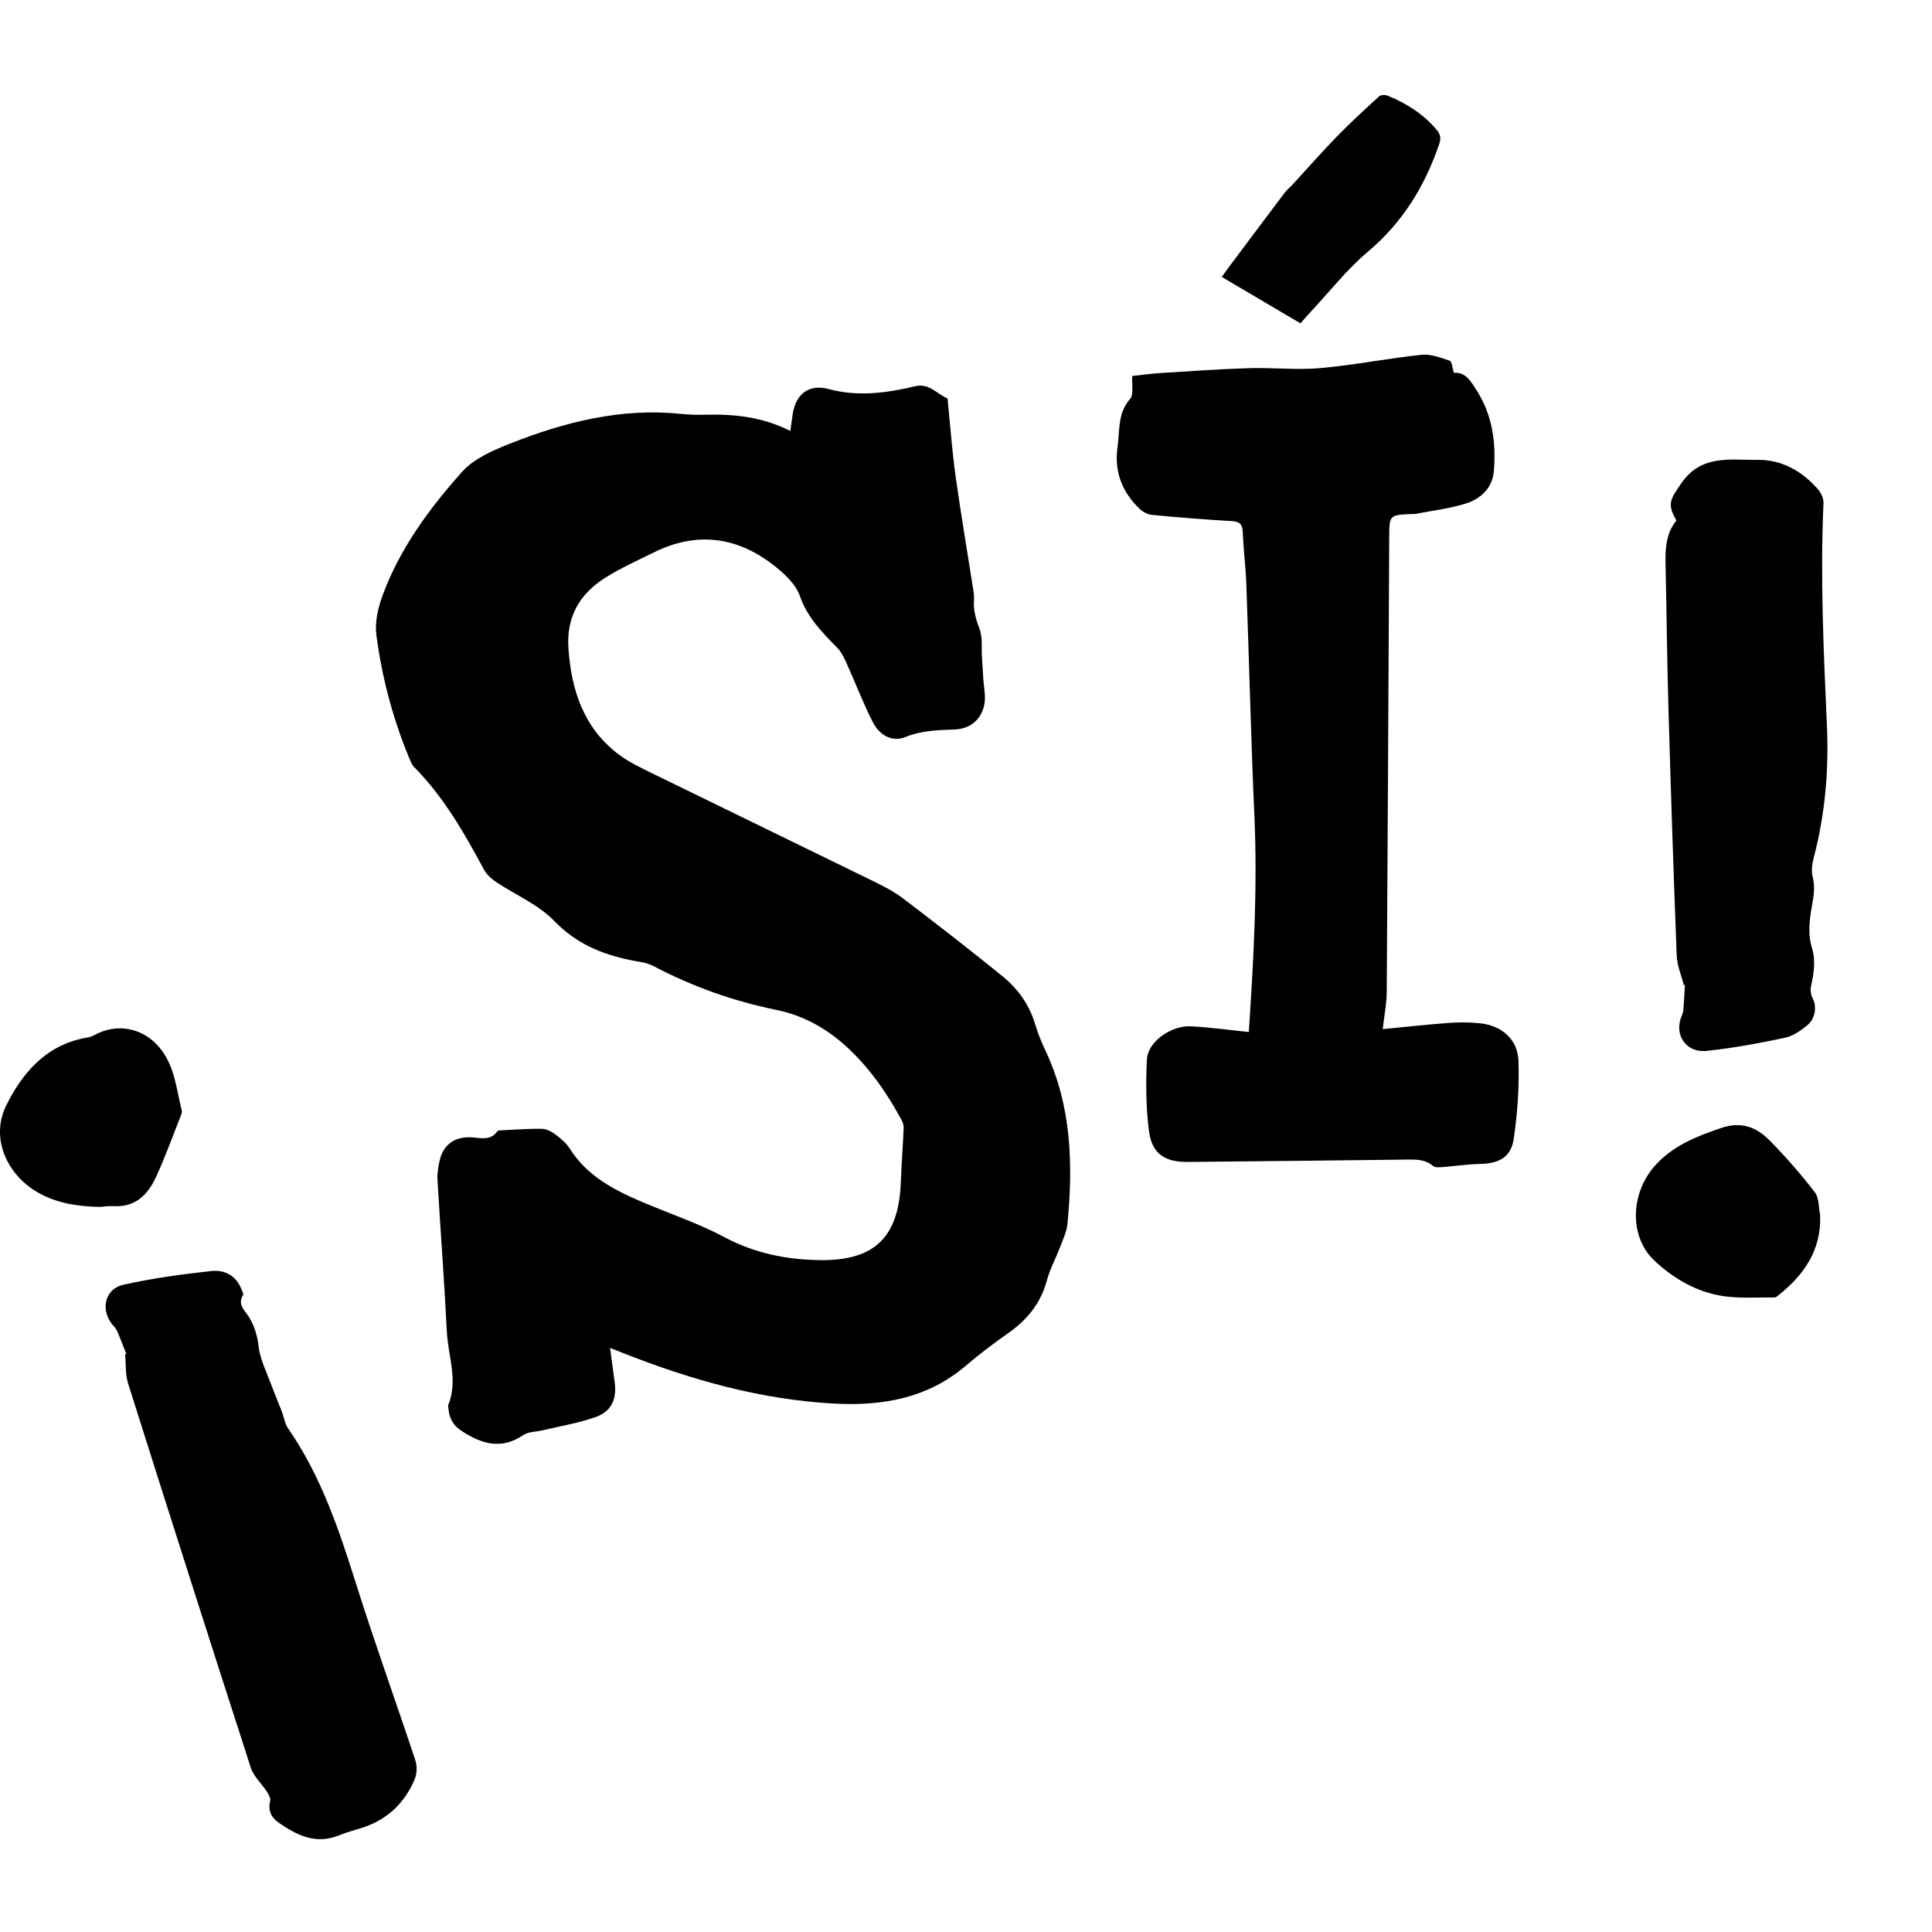
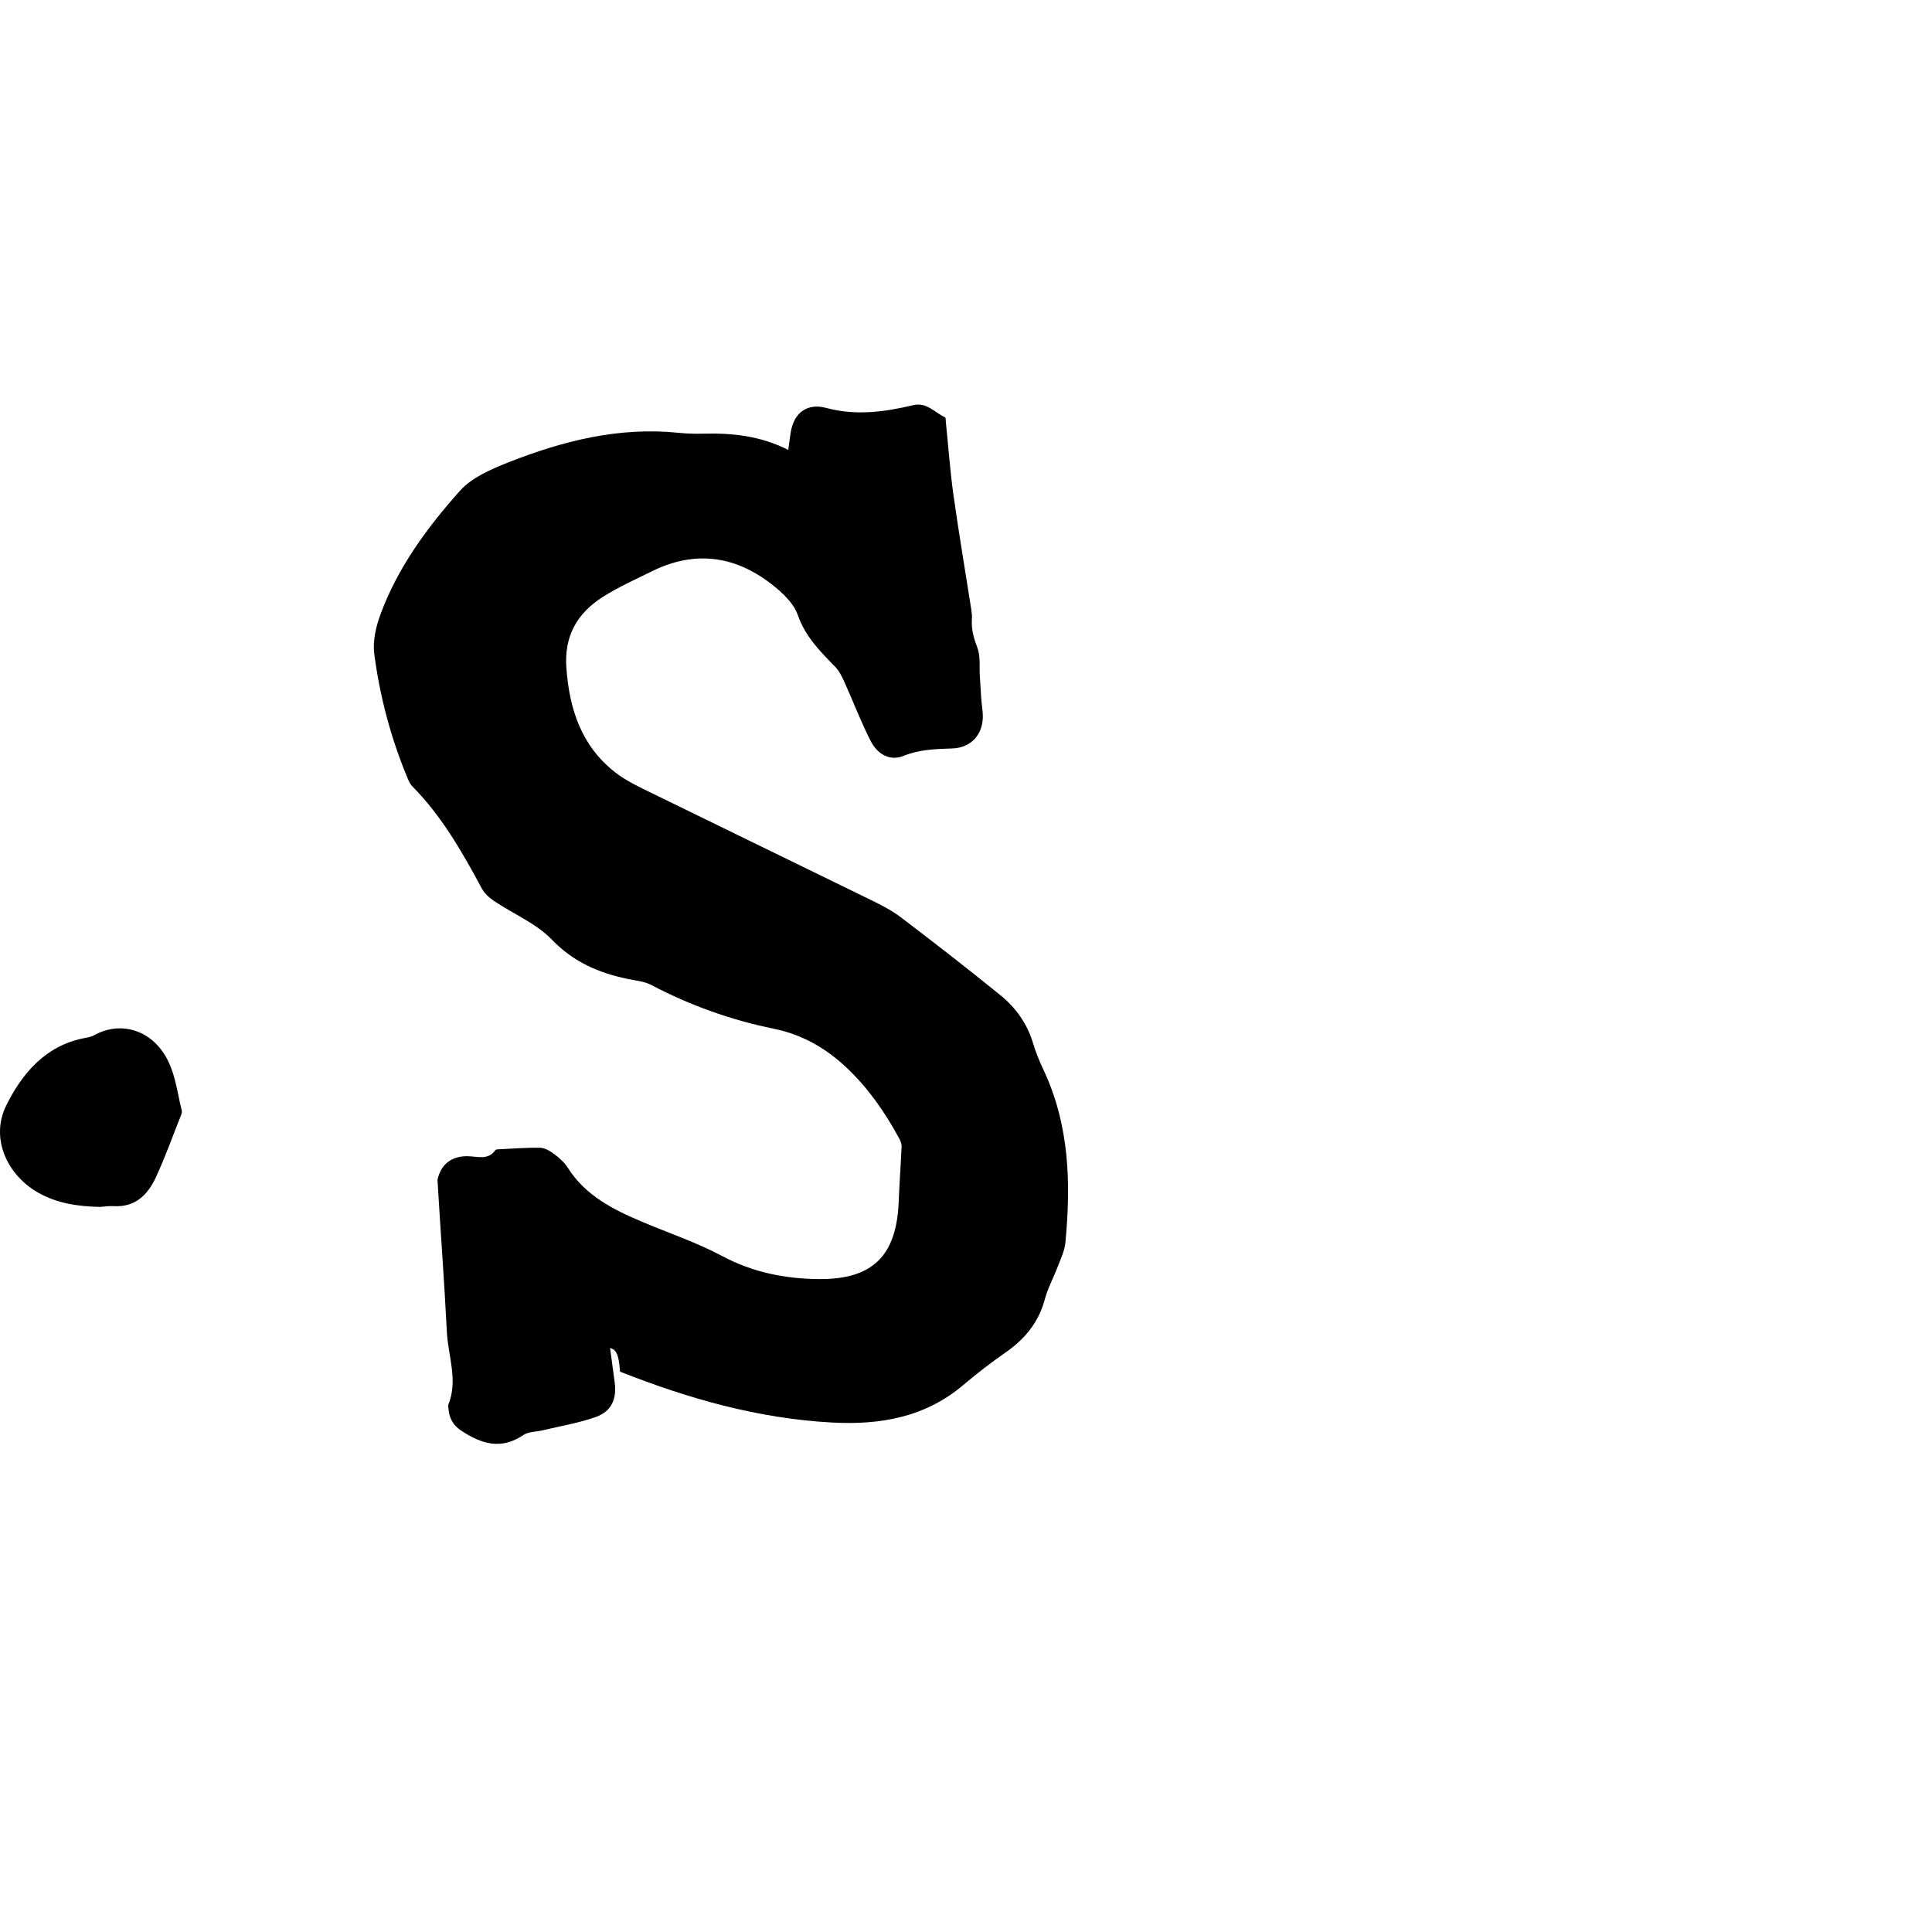
<svg xmlns="http://www.w3.org/2000/svg" version="1.1" id="Capa_1" x="0px" y="0px" width="440px" height="440px" viewBox="-60.5 -79 440 440" enable-background="new -60.5 -79 440 440" xml:space="preserve">
  <g>
-     <path d="M78.436,227.977c0.393,2.93,0.7,5.326,1.039,7.718c0.542,3.831-0.639,6.702-4.251,7.999   c-3.91,1.403-8.083,2.074-12.144,3.052c-1.476,0.355-3.225,0.286-4.395,1.08c-5.062,3.436-9.543,2.025-14.129-0.993   c-1.984-1.306-2.777-2.977-2.932-5.164c-0.017-0.241-0.113-0.517-0.03-0.72c2.287-5.607-0.055-11.139-0.33-16.689   c-0.572-11.529-1.453-23.042-2.131-34.566c-0.084-1.426,0.171-2.906,0.479-4.315c0.785-3.597,3.283-5.467,6.982-5.373   c2.183,0.055,4.552,0.955,6.201-1.392c0.076-0.108,0.289-0.159,0.441-0.166c3.255-0.153,6.513-0.432,9.764-0.365   c1.099,0.023,2.301,0.763,3.238,1.466c1.149,0.861,2.292,1.886,3.051,3.085c3.984,6.291,10.204,9.455,16.725,12.222   c6.161,2.615,12.573,4.752,18.452,7.891c6.935,3.702,14.229,5.15,21.864,5.238c12.397,0.142,17.845-5.27,18.325-17.69   c0.161-4.17,0.476-8.334,0.653-12.503c0.025-0.596-0.237-1.26-0.531-1.804c-3.202-5.933-7.008-11.431-11.928-16.086   c-4.725-4.471-10.132-7.596-16.616-8.921c-9.771-1.995-19.092-5.32-27.944-9.98c-1.584-0.834-3.541-0.99-5.345-1.367   c-6.587-1.376-12.339-3.828-17.266-8.936c-3.593-3.724-8.795-5.88-13.21-8.84c-1.074-0.72-2.152-1.701-2.752-2.817   c-4.485-8.341-9.15-16.539-15.894-23.342c-0.487-0.491-0.777-1.213-1.051-1.872c-3.777-9.065-6.287-18.508-7.552-28.209   c-0.377-2.887,0.359-6.151,1.385-8.948c3.925-10.695,10.618-19.792,18.087-28.169c2.696-3.024,7.021-4.917,10.943-6.467   c12.48-4.932,25.333-8.192,38.963-6.774c1.844,0.192,3.715,0.241,5.57,0.191c6.609-0.177,13.054,0.507,19.338,3.705   c0.213-1.554,0.356-2.794,0.558-4.025c0.732-4.459,3.753-6.717,8.11-5.538c6.728,1.82,13.268,0.909,19.835-0.645   c3.009-0.712,4.854,1.695,7.189,2.77c0.196,0.09,0.157,0.729,0.197,1.117c0.566,5.517,0.957,11.059,1.727,16.547   c1.222,8.711,2.701,17.387,4.056,26.079c0.112,0.716,0.197,1.455,0.146,2.173c-0.162,2.282,0.381,4.315,1.226,6.479   c0.775,1.986,0.443,4.406,0.59,6.636c0.108,1.635,0.195,3.271,0.303,4.906c0.115,1.753,0.517,3.538,0.31,5.25   c-0.448,3.718-3.134,6.103-6.876,6.233c-3.794,0.132-7.51,0.222-11.155,1.706c-2.872,1.169-5.798-0.165-7.455-3.411   c-2.23-4.369-3.973-8.986-5.997-13.464c-0.548-1.211-1.167-2.488-2.077-3.42c-3.433-3.517-6.803-6.865-8.526-11.814   c-0.949-2.724-3.584-5.152-5.993-7.025c-8.378-6.512-17.53-7.709-27.202-2.929c-3.753,1.854-7.607,3.573-11.132,5.801   c-5.878,3.715-8.916,8.907-8.368,16.266c0.704,9.45,3.456,17.779,11.142,23.753c2.559,1.989,5.615,3.388,8.555,4.829   c16.52,8.096,33.083,16.103,49.605,24.193c2.379,1.165,4.792,2.387,6.887,3.981c7.643,5.814,15.237,11.7,22.688,17.758   c3.48,2.829,6.063,6.442,7.387,10.867c0.622,2.079,1.455,4.114,2.382,6.08c5.934,12.589,6.282,25.891,4.998,39.374   c-0.177,1.86-1.064,3.672-1.74,5.462c-0.94,2.489-2.258,4.864-2.937,7.415c-1.403,5.273-4.548,9.073-8.934,12.13   c-3.309,2.307-6.527,4.773-9.6,7.385c-8.707,7.402-18.962,9.168-29.937,8.578c-16.804-0.903-32.728-5.44-48.271-11.585   C80.388,228.755,79.585,228.434,78.436,227.977z" />
-     <path d="M223.907,156.033c1.1-16.49,2-32.809,1.273-49.183c-0.781-17.59-1.196-35.196-1.836-52.793   c-0.144-3.951-0.651-7.889-0.805-11.84c-0.072-1.849-0.732-2.439-2.568-2.544c-6.045-0.346-12.084-0.834-18.113-1.407   c-0.991-0.094-2.105-0.694-2.837-1.398c-3.968-3.816-5.793-8.451-5.013-14.007c0.529-3.77-0.02-7.707,2.863-11.019   c0.878-1.009,0.354-3.239,0.493-5.212c2.13-0.225,4.338-0.54,6.558-0.679c6.69-0.419,13.38-0.902,20.078-1.105   c5.393-0.163,10.834,0.464,16.187-0.012c7.7-0.686,15.322-2.21,23.014-3.031c2.097-0.224,4.376,0.644,6.46,1.342   c0.514,0.172,0.592,1.644,0.945,2.754c2.698-0.207,3.902,1.991,5.186,4.003c3.589,5.623,4.467,11.885,3.927,18.365   c-0.326,3.904-2.99,6.35-6.455,7.429c-3.662,1.14-7.54,1.587-11.326,2.325c-0.313,0.061-0.645,0.024-0.968,0.039   c-5.033,0.241-5.058,0.241-5.084,5.267c-0.182,34.492-0.33,68.985-0.565,103.476c-0.02,2.862-0.6,5.719-0.919,8.574   c5.06-0.488,10.001-1.045,14.957-1.407c2.405-0.176,4.857-0.18,7.251,0.079c4.898,0.53,8.532,3.636,8.706,8.548   c0.21,5.914-0.22,11.917-1.073,17.78c-0.609,4.188-3.373,5.623-7.739,5.711c-2.881,0.058-5.753,0.504-8.633,0.717   c-0.672,0.05-1.569,0.1-2.006-0.27c-1.695-1.439-3.62-1.476-5.676-1.45c-16.72,0.211-33.441,0.375-50.161,0.538   c-5.333,0.052-8.227-1.907-8.877-7.175c-0.657-5.329-0.726-10.787-0.452-16.157c0.21-4.103,5.581-7.798,10.078-7.555   C215.201,154.974,219.604,155.592,223.907,156.033z" />
-     <path d="M-31.702,229.445c-0.655-1.662-1.289-3.333-1.977-4.981c-0.207-0.496-0.496-0.993-0.861-1.381   c-3.206-3.408-2.301-8.494,2.169-9.5c6.577-1.479,13.308-2.379,20.019-3.115c3.025-0.332,5.7,1.054,6.882,4.269   c0.139,0.378,0.49,0.904,0.356,1.12c-1.442,2.316,0.495,3.674,1.442,5.294c1.186,2.028,1.788,4.105,2.071,6.525   c0.343,2.94,1.808,5.758,2.849,8.606c0.758,2.073,1.633,4.103,2.426,6.164c0.489,1.272,0.666,2.742,1.415,3.824   c7.512,10.843,11.625,23.116,15.541,35.551c4.236,13.453,9.044,26.726,13.474,40.12c0.427,1.29,0.354,3.049-0.174,4.3   c-2.241,5.307-6.1,9.051-11.636,10.918c-1.833,0.618-3.735,1.062-5.516,1.802c-5.332,2.217-9.727,0-13.9-2.925   c-1.551-1.087-2.424-2.715-1.843-4.871c0.166-0.618-0.376-1.534-0.796-2.182c-1.169-1.808-2.965-3.378-3.599-5.338   c-9.43-29.159-18.739-58.356-27.969-87.579c-0.66-2.09-0.474-4.448-0.682-6.681C-31.909,229.404-31.805,229.424-31.702,229.445z" />
-     <path d="M322.998,145.417c-0.569-2.262-1.553-4.508-1.641-6.788c-0.728-18.803-1.341-37.61-1.883-56.419   c-0.314-10.896-0.411-21.798-0.657-32.696c-0.081-3.61,0.129-7.111,2.479-9.977c-2.218-3.831-1.368-4.835,1.07-8.411   c4.582-6.722,11.22-5.317,17.471-5.388c5.543-0.063,10.093,2.595,13.711,6.708c0.712,0.809,1.282,2.116,1.236,3.162   c-0.745,16.889,0.025,33.746,0.784,50.61c0.46,10.21-0.41,20.319-3.033,30.247c-0.362,1.369-0.543,2.969-0.197,4.304   c0.706,2.722,0.02,5.199-0.4,7.831c-0.423,2.653-0.607,5.624,0.176,8.12c0.998,3.182,0.446,5.988-0.178,8.983   c-0.178,0.856,0.012,1.952,0.423,2.734c0.867,1.652,0.664,4.417-1.147,5.956c-1.495,1.271-3.309,2.547-5.168,2.94   c-5.904,1.25-11.865,2.375-17.862,2.995c-4.833,0.5-7.556-3.812-5.614-8.142c0.246-0.548,0.311-1.199,0.358-1.81   c0.13-1.713,0.207-3.431,0.305-5.146C323.153,145.293,323.076,145.355,322.998,145.417z" />
+     <path d="M78.436,227.977c0.393,2.93,0.7,5.326,1.039,7.718c0.542,3.831-0.639,6.702-4.251,7.999   c-3.91,1.403-8.083,2.074-12.144,3.052c-1.476,0.355-3.225,0.286-4.395,1.08c-5.062,3.436-9.543,2.025-14.129-0.993   c-1.984-1.306-2.777-2.977-2.932-5.164c-0.017-0.241-0.113-0.517-0.03-0.72c2.287-5.607-0.055-11.139-0.33-16.689   c-0.572-11.529-1.453-23.042-2.131-34.566c0.785-3.597,3.283-5.467,6.982-5.373   c2.183,0.055,4.552,0.955,6.201-1.392c0.076-0.108,0.289-0.159,0.441-0.166c3.255-0.153,6.513-0.432,9.764-0.365   c1.099,0.023,2.301,0.763,3.238,1.466c1.149,0.861,2.292,1.886,3.051,3.085c3.984,6.291,10.204,9.455,16.725,12.222   c6.161,2.615,12.573,4.752,18.452,7.891c6.935,3.702,14.229,5.15,21.864,5.238c12.397,0.142,17.845-5.27,18.325-17.69   c0.161-4.17,0.476-8.334,0.653-12.503c0.025-0.596-0.237-1.26-0.531-1.804c-3.202-5.933-7.008-11.431-11.928-16.086   c-4.725-4.471-10.132-7.596-16.616-8.921c-9.771-1.995-19.092-5.32-27.944-9.98c-1.584-0.834-3.541-0.99-5.345-1.367   c-6.587-1.376-12.339-3.828-17.266-8.936c-3.593-3.724-8.795-5.88-13.21-8.84c-1.074-0.72-2.152-1.701-2.752-2.817   c-4.485-8.341-9.15-16.539-15.894-23.342c-0.487-0.491-0.777-1.213-1.051-1.872c-3.777-9.065-6.287-18.508-7.552-28.209   c-0.377-2.887,0.359-6.151,1.385-8.948c3.925-10.695,10.618-19.792,18.087-28.169c2.696-3.024,7.021-4.917,10.943-6.467   c12.48-4.932,25.333-8.192,38.963-6.774c1.844,0.192,3.715,0.241,5.57,0.191c6.609-0.177,13.054,0.507,19.338,3.705   c0.213-1.554,0.356-2.794,0.558-4.025c0.732-4.459,3.753-6.717,8.11-5.538c6.728,1.82,13.268,0.909,19.835-0.645   c3.009-0.712,4.854,1.695,7.189,2.77c0.196,0.09,0.157,0.729,0.197,1.117c0.566,5.517,0.957,11.059,1.727,16.547   c1.222,8.711,2.701,17.387,4.056,26.079c0.112,0.716,0.197,1.455,0.146,2.173c-0.162,2.282,0.381,4.315,1.226,6.479   c0.775,1.986,0.443,4.406,0.59,6.636c0.108,1.635,0.195,3.271,0.303,4.906c0.115,1.753,0.517,3.538,0.31,5.25   c-0.448,3.718-3.134,6.103-6.876,6.233c-3.794,0.132-7.51,0.222-11.155,1.706c-2.872,1.169-5.798-0.165-7.455-3.411   c-2.23-4.369-3.973-8.986-5.997-13.464c-0.548-1.211-1.167-2.488-2.077-3.42c-3.433-3.517-6.803-6.865-8.526-11.814   c-0.949-2.724-3.584-5.152-5.993-7.025c-8.378-6.512-17.53-7.709-27.202-2.929c-3.753,1.854-7.607,3.573-11.132,5.801   c-5.878,3.715-8.916,8.907-8.368,16.266c0.704,9.45,3.456,17.779,11.142,23.753c2.559,1.989,5.615,3.388,8.555,4.829   c16.52,8.096,33.083,16.103,49.605,24.193c2.379,1.165,4.792,2.387,6.887,3.981c7.643,5.814,15.237,11.7,22.688,17.758   c3.48,2.829,6.063,6.442,7.387,10.867c0.622,2.079,1.455,4.114,2.382,6.08c5.934,12.589,6.282,25.891,4.998,39.374   c-0.177,1.86-1.064,3.672-1.74,5.462c-0.94,2.489-2.258,4.864-2.937,7.415c-1.403,5.273-4.548,9.073-8.934,12.13   c-3.309,2.307-6.527,4.773-9.6,7.385c-8.707,7.402-18.962,9.168-29.937,8.578c-16.804-0.903-32.728-5.44-48.271-11.585   C80.388,228.755,79.585,228.434,78.436,227.977z" />
    <path d="M-37.737,195.868c-5.214-0.118-9.806-0.85-14.002-3.212c-7.235-4.073-10.987-12.505-7.36-19.855   c3.613-7.323,8.963-13.694,17.866-15.395c0.708-0.135,1.467-0.252,2.079-0.596c5.404-3.035,11.625-1.702,15.398,3.293   c3.104,4.109,3.466,9.123,4.661,13.862c0.072,0.286-0.036,0.653-0.152,0.945c-1.908,4.788-3.638,9.66-5.809,14.326   c-1.816,3.902-4.683,6.734-9.529,6.455C-35.786,195.622-37.001,195.821-37.737,195.868z" />
-     <path d="M354.032,197.821c0.259,7.938-3.699,13.549-9.536,18.195c-0.248,0.198-0.55,0.475-0.823,0.472   c-3.904-0.048-7.867,0.26-11.699-0.307c-6.062-0.898-11.364-4.004-15.713-8.102c-5.777-5.442-5.461-15.324,0.149-21.606   c4.067-4.555,9.472-6.692,15.148-8.604c4.554-1.534,7.998-0.14,10.944,2.843c3.674,3.72,7.132,7.691,10.322,11.831   C353.824,193.841,353.662,196.036,354.032,197.821z" />
-     <path d="M235.661-5.366c-6.042-3.564-11.865-6.999-17.917-10.568c0.608-0.837,1.104-1.54,1.619-2.228   c4.254-5.683,8.503-11.37,12.78-17.035c0.48-0.636,1.143-1.13,1.687-1.721c3.377-3.667,6.664-7.421,10.14-10.991   c3.083-3.167,6.346-6.162,9.608-9.146c0.383-0.35,1.365-0.389,1.906-0.17c4.315,1.748,8.159,4.177,11.209,7.796   c0.909,1.078,1.005,1.981,0.57,3.254c-3.271,9.575-8.311,17.826-16.203,24.475c-4.843,4.081-8.817,9.193-13.175,13.848   C237.172-7.09,236.492-6.296,235.661-5.366z" />
  </g>
</svg>